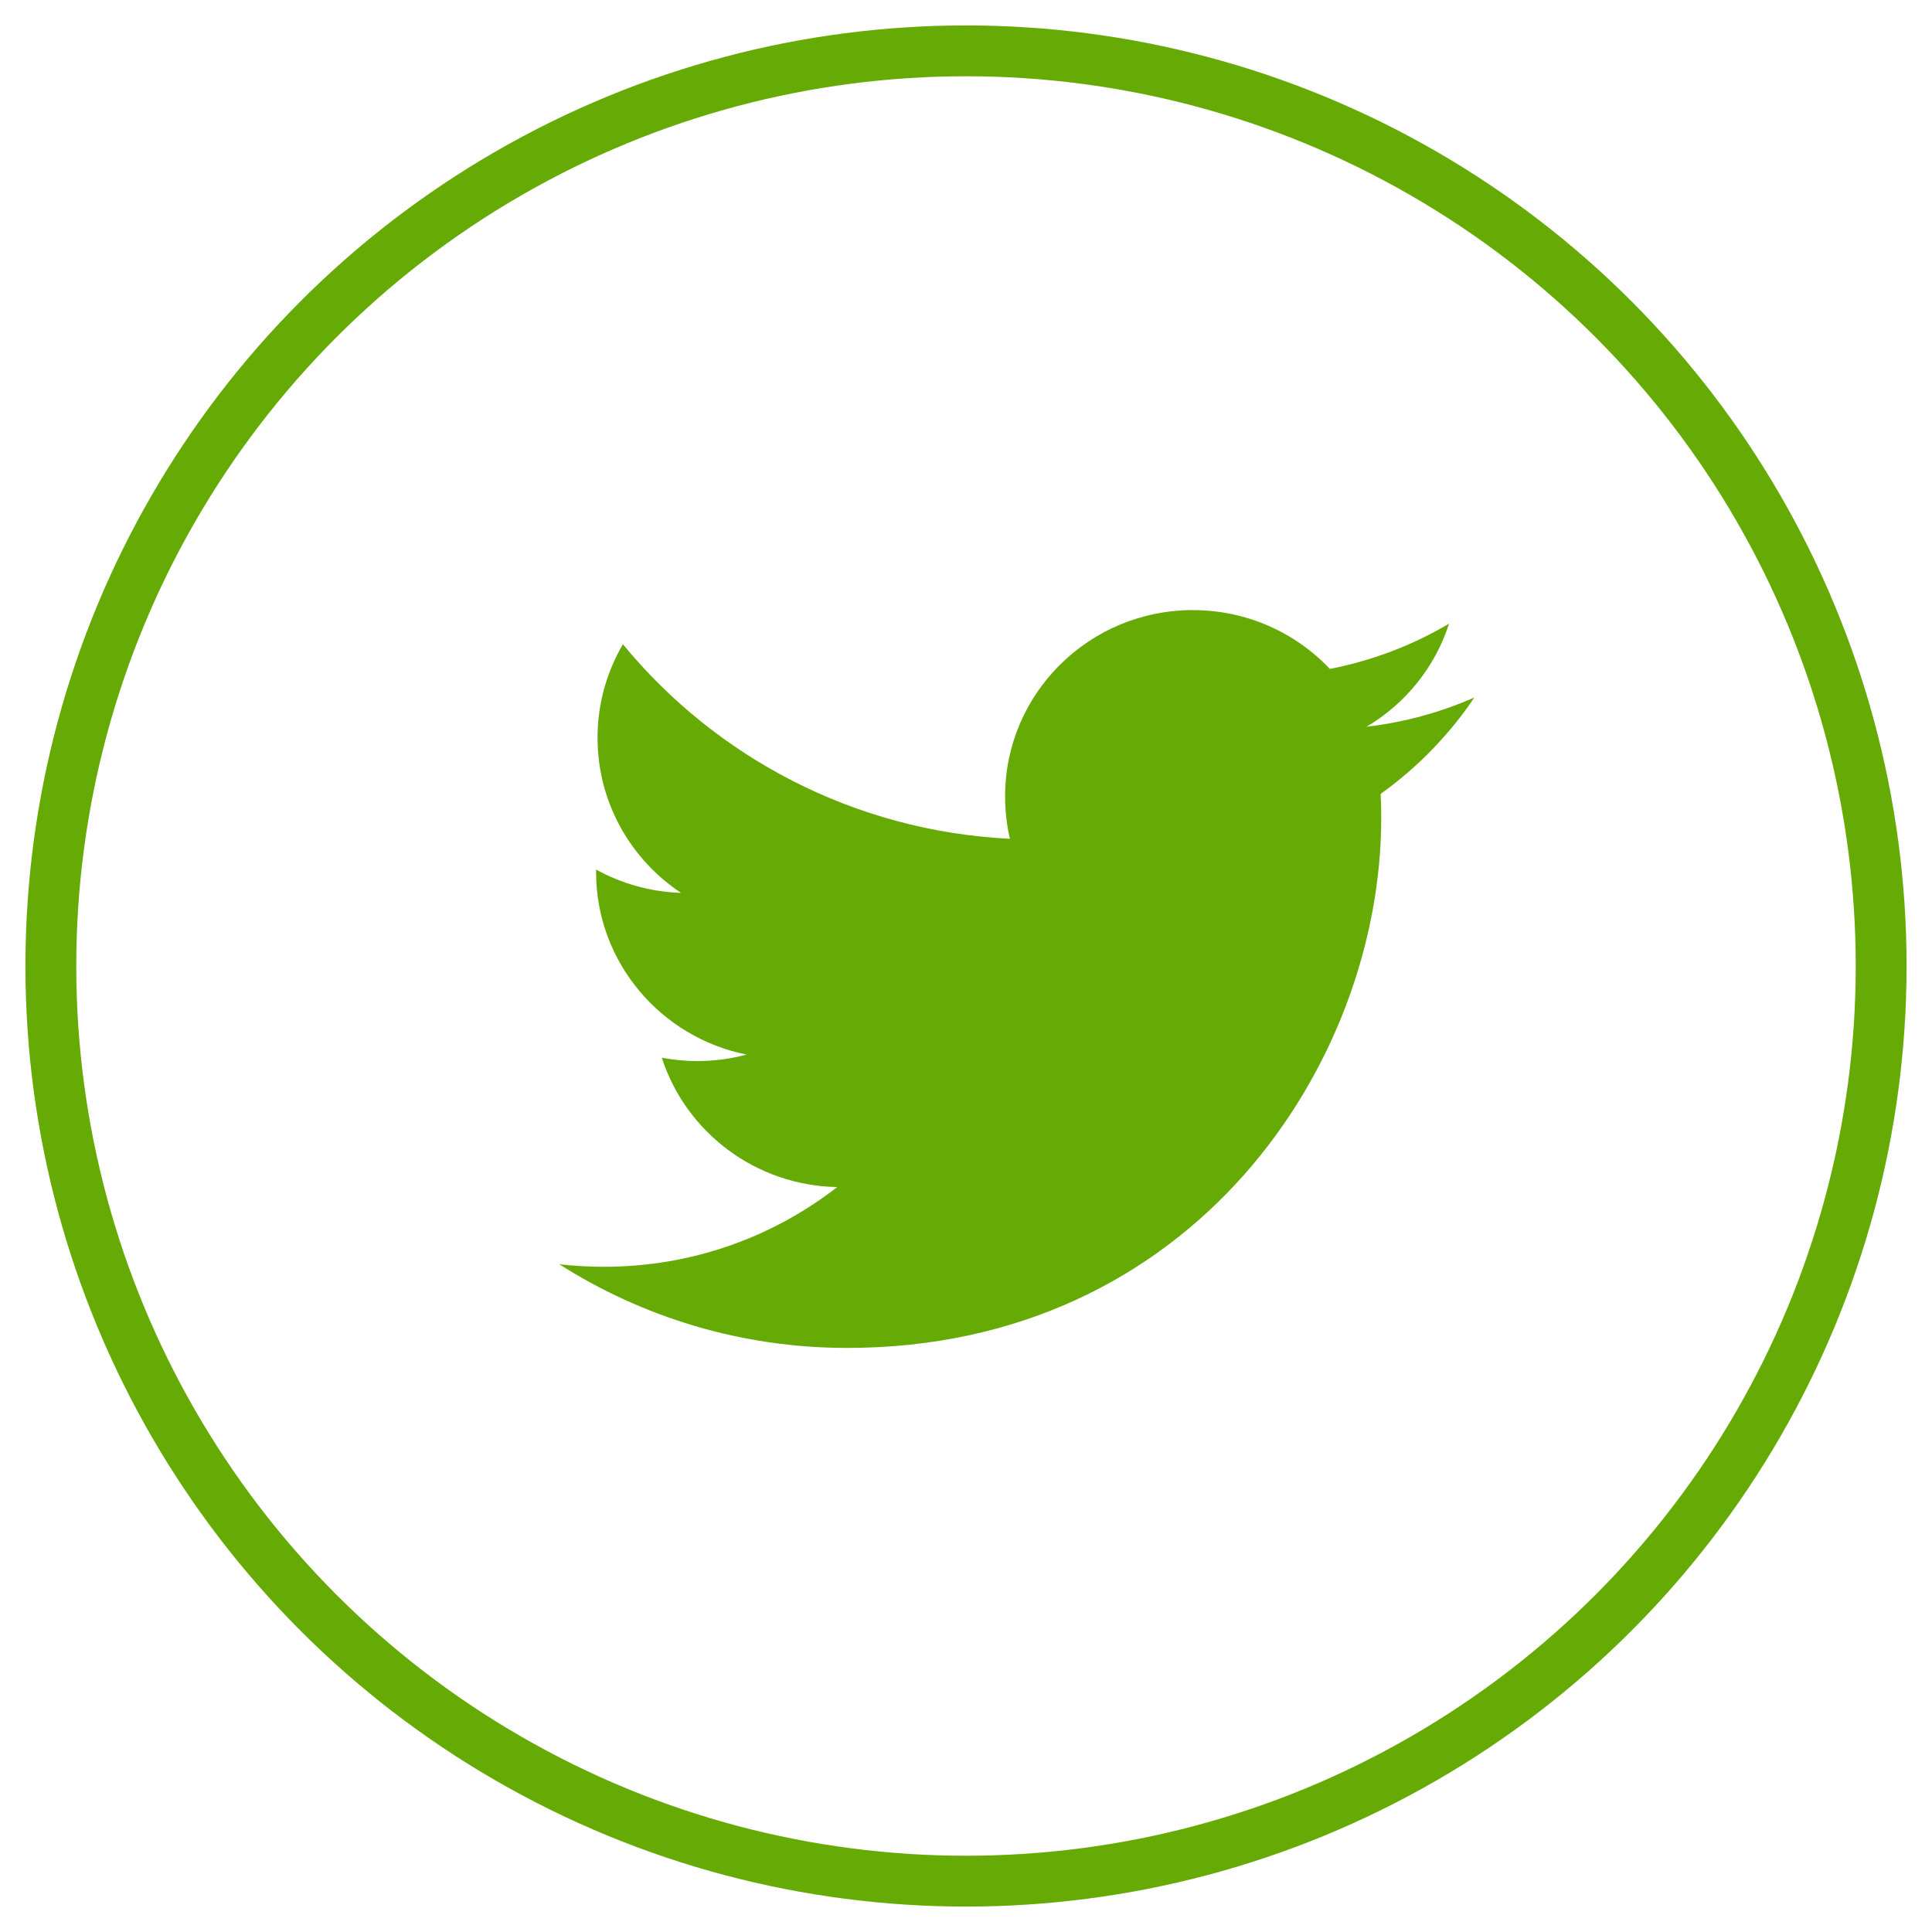
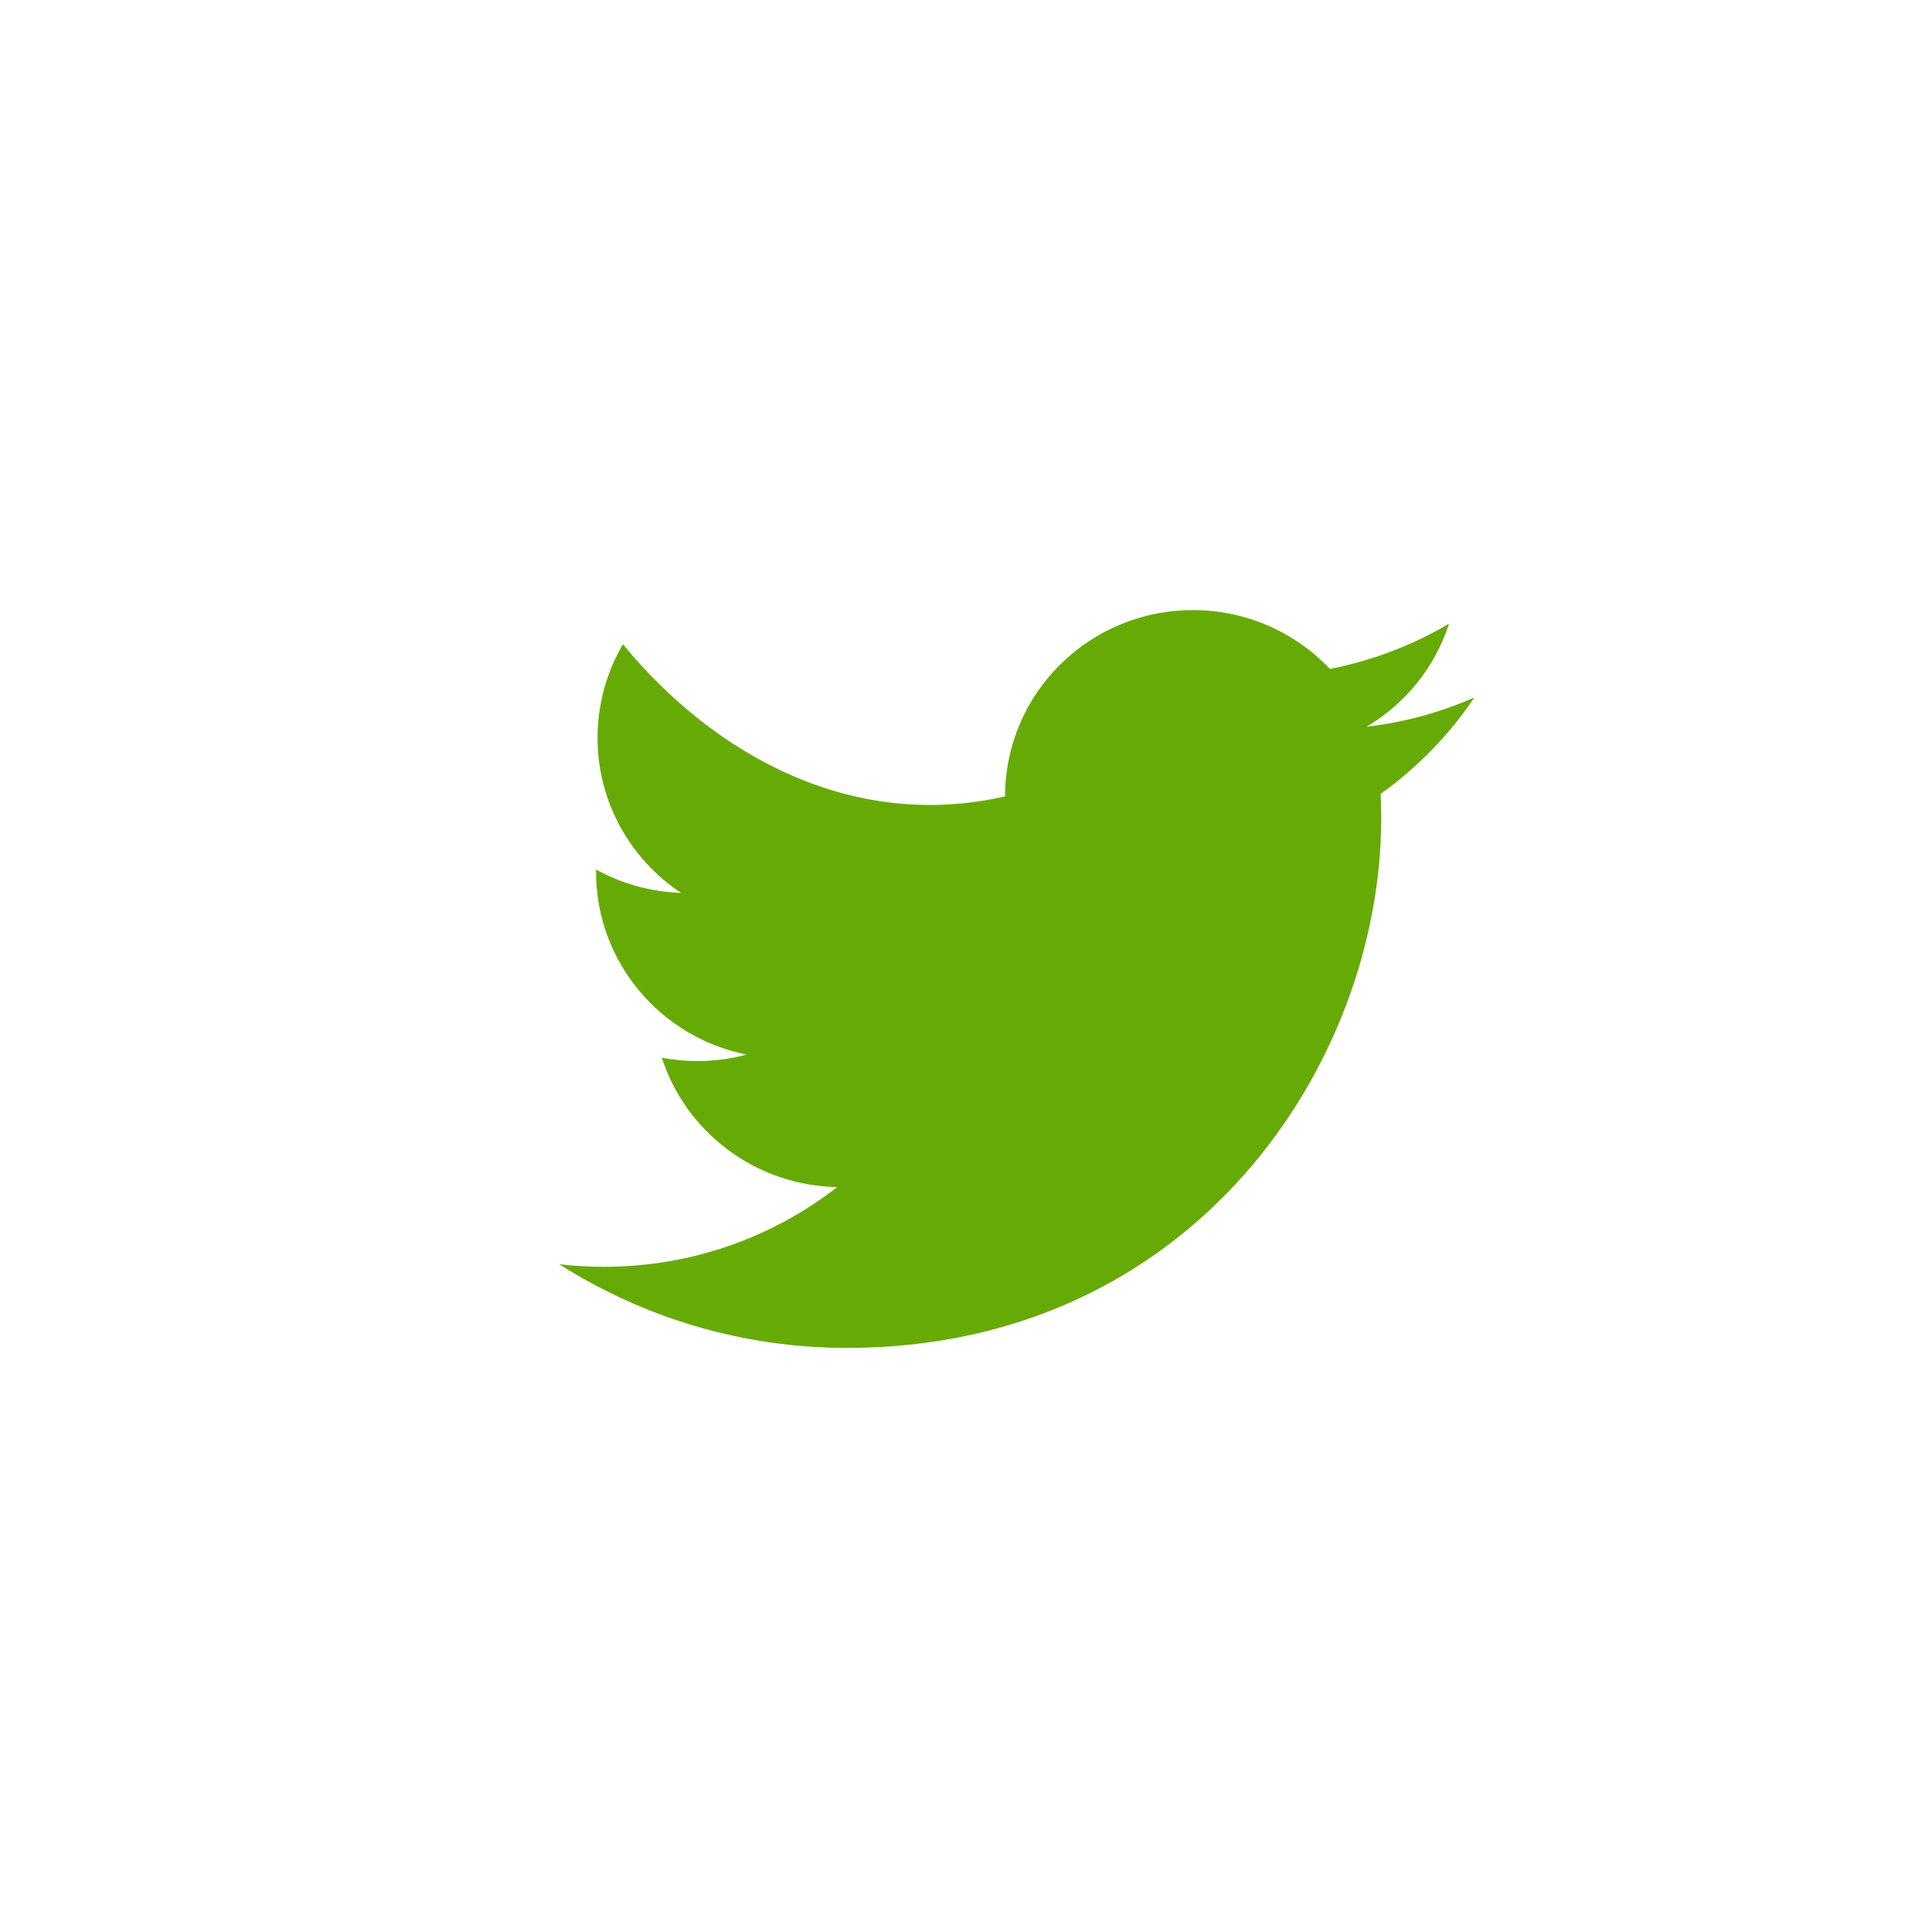
<svg xmlns="http://www.w3.org/2000/svg" width="38px" height="38px" viewBox="0 0 38 38" version="1.1">
  <title>TWITTER</title>
  <desc>Created with Sketch.</desc>
  <defs />
  <g id="Page-1" stroke="none" stroke-width="1" fill="none" fill-rule="evenodd">
    <g id="Desktop-HD-Copy" transform="translate(-1213, -3389)">
      <g id="Group-4" transform="translate(0, 2661)">
        <g id="TWITTER" transform="translate(1214, 729)">
-           <circle id="Oval-5" stroke="#66AB05" cx="18" cy="18" r="18" />
-           <path d="M28,12.718 C27.338,13.01 26.626,13.207 25.878,13.294 C26.642,12.842 27.226,12.123 27.501,11.267 C26.789,11.688 25.999,11.992 25.157,12.157 C24.484,11.445 23.524,11 22.462,11 C20.422,11 18.769,12.64 18.769,14.663 C18.769,14.951 18.801,15.231 18.864,15.498 C15.795,15.346 13.074,13.888 11.252,11.672 C10.935,12.213 10.753,12.841 10.753,13.513 C10.753,14.784 11.406,15.905 12.395,16.562 C11.79,16.542 11.221,16.377 10.724,16.103 L10.724,16.15 C10.724,17.925 11.996,19.405 13.685,19.742 C13.376,19.826 13.048,19.87 12.712,19.87 C12.475,19.87 12.243,19.846 12.017,19.804 C12.487,21.261 13.852,22.319 15.467,22.348 C14.204,23.331 12.612,23.916 10.881,23.916 C10.583,23.916 10.289,23.9 10,23.866 C11.634,24.905 13.575,25.512 15.661,25.512 C22.454,25.512 26.167,19.929 26.167,15.088 C26.167,14.93 26.164,14.771 26.156,14.615 C26.879,14.097 27.504,13.454 28,12.718" id="Fill-4" fill="#66AB05" />
+           <path d="M28,12.718 C27.338,13.01 26.626,13.207 25.878,13.294 C26.642,12.842 27.226,12.123 27.501,11.267 C26.789,11.688 25.999,11.992 25.157,12.157 C24.484,11.445 23.524,11 22.462,11 C20.422,11 18.769,12.64 18.769,14.663 C15.795,15.346 13.074,13.888 11.252,11.672 C10.935,12.213 10.753,12.841 10.753,13.513 C10.753,14.784 11.406,15.905 12.395,16.562 C11.79,16.542 11.221,16.377 10.724,16.103 L10.724,16.15 C10.724,17.925 11.996,19.405 13.685,19.742 C13.376,19.826 13.048,19.87 12.712,19.87 C12.475,19.87 12.243,19.846 12.017,19.804 C12.487,21.261 13.852,22.319 15.467,22.348 C14.204,23.331 12.612,23.916 10.881,23.916 C10.583,23.916 10.289,23.9 10,23.866 C11.634,24.905 13.575,25.512 15.661,25.512 C22.454,25.512 26.167,19.929 26.167,15.088 C26.167,14.93 26.164,14.771 26.156,14.615 C26.879,14.097 27.504,13.454 28,12.718" id="Fill-4" fill="#66AB05" />
        </g>
      </g>
    </g>
  </g>
</svg>